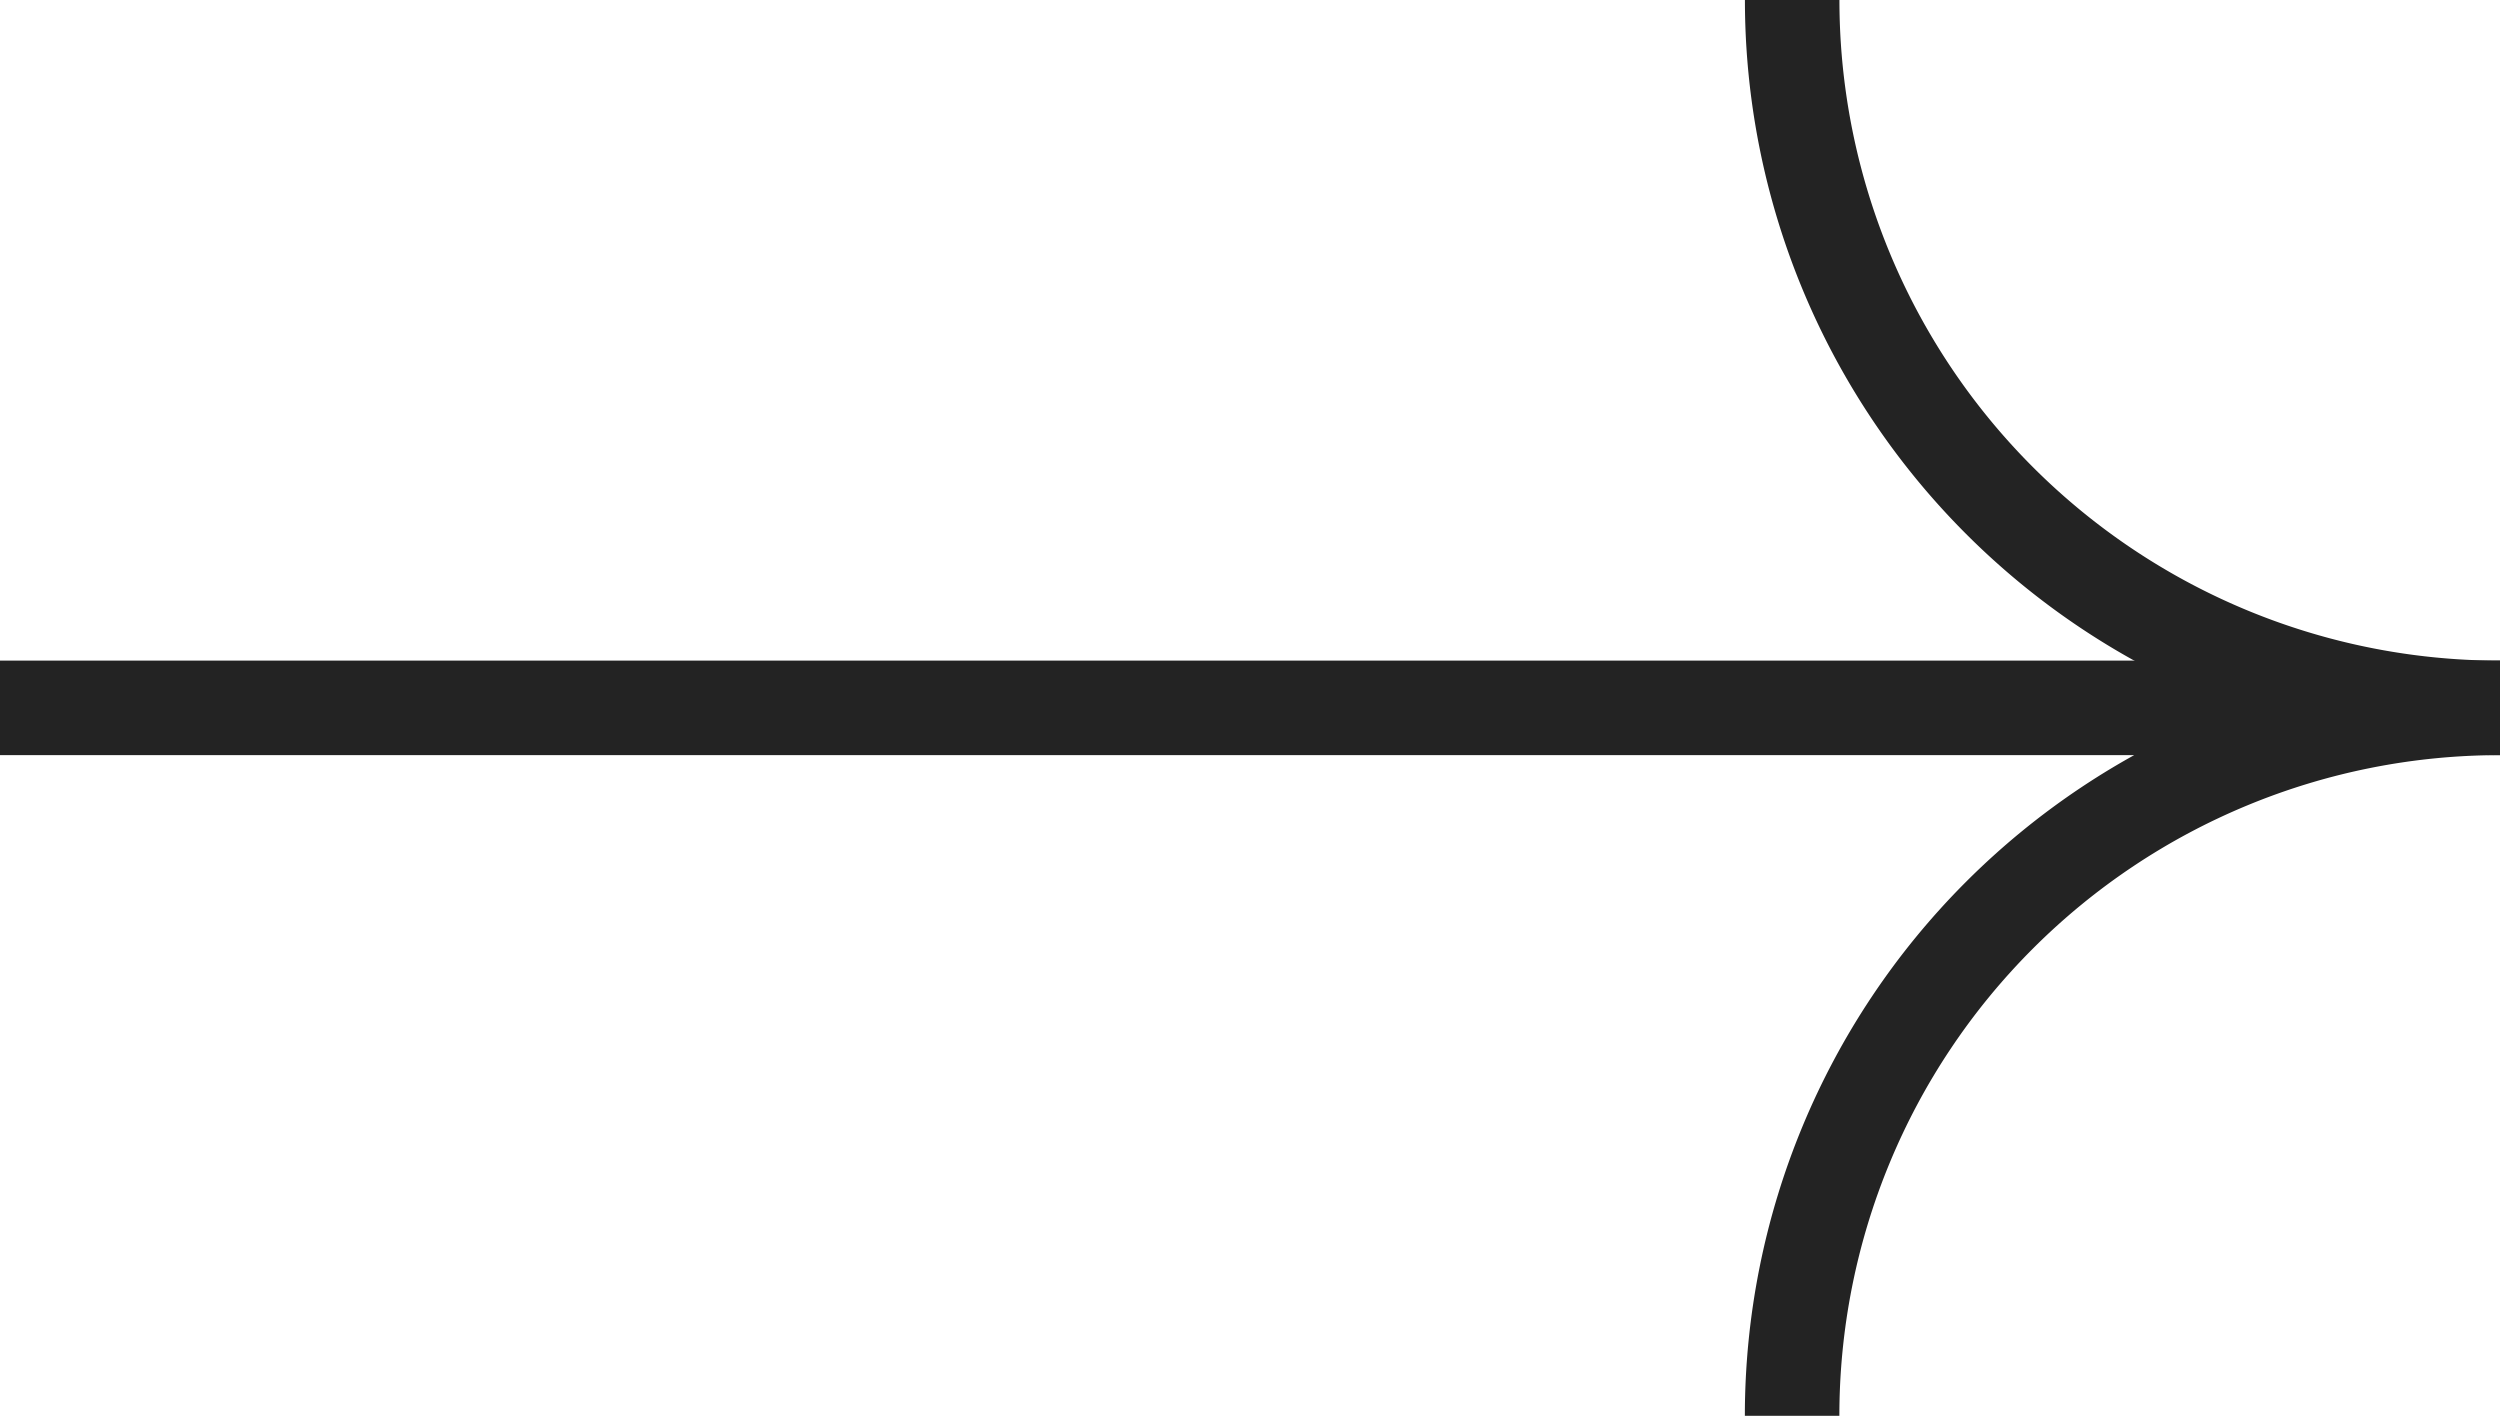
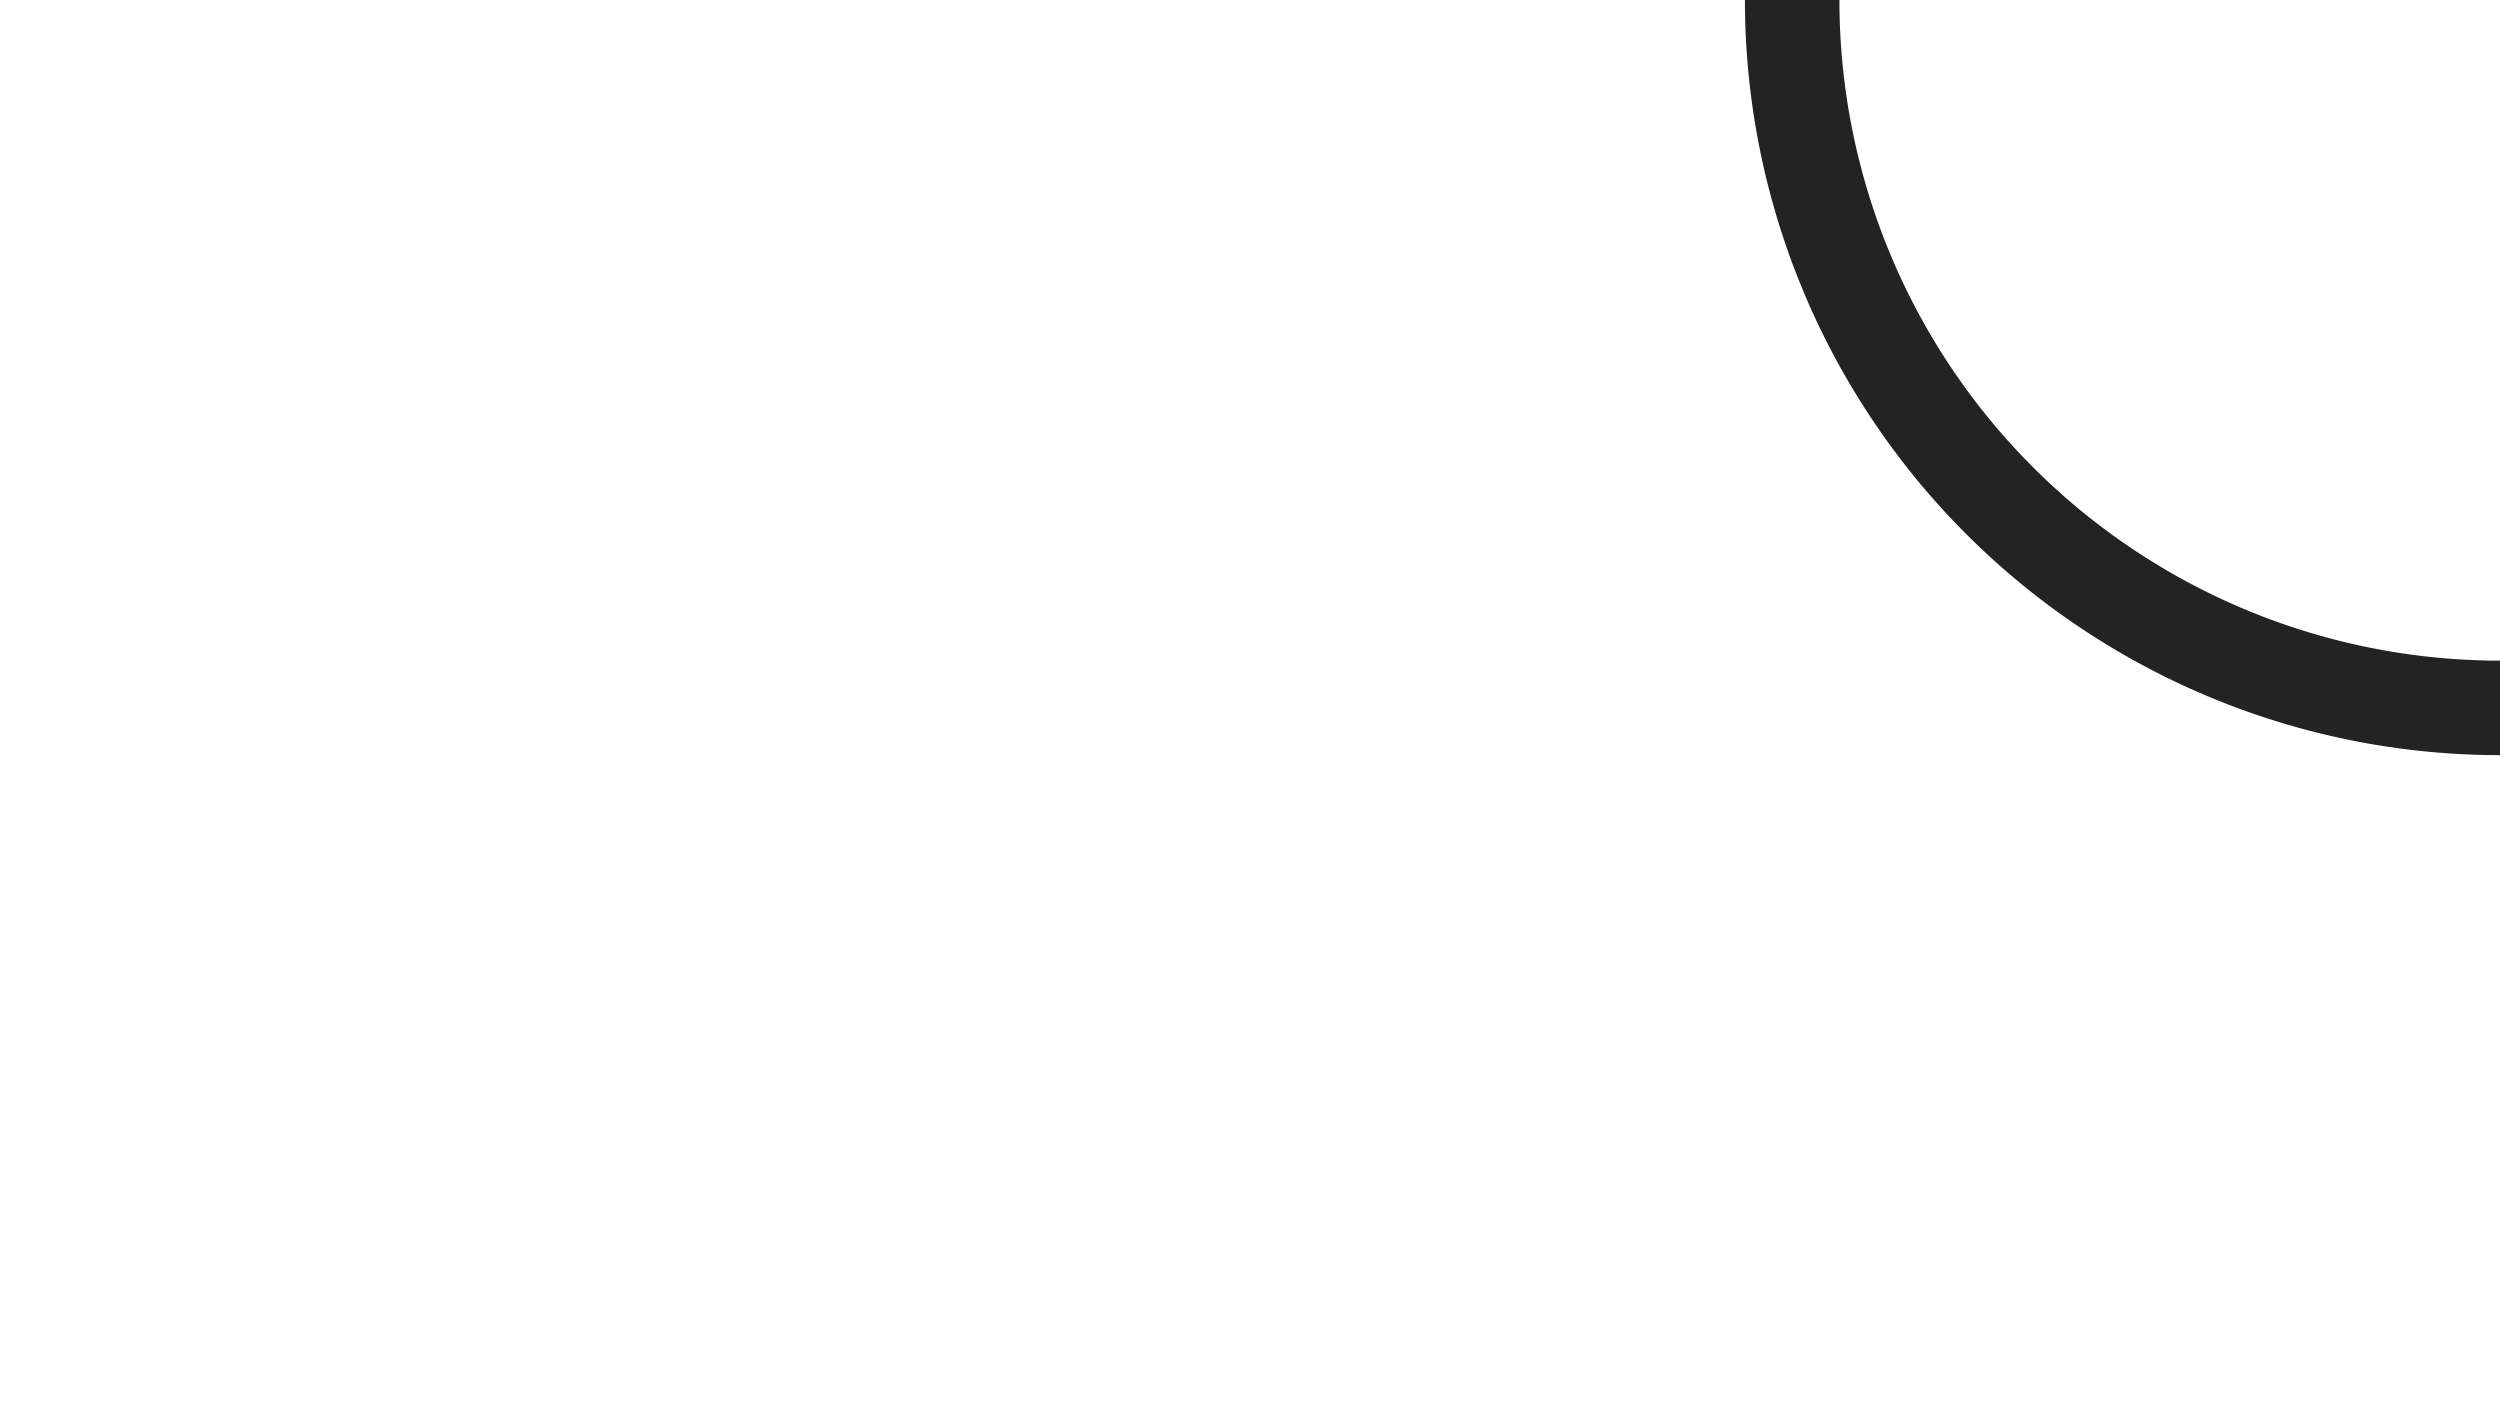
<svg xmlns="http://www.w3.org/2000/svg" width="39.678" height="22.47" viewBox="0 0 39.678 22.47">
  <g id="Group_25" data-name="Group 25" transform="translate(-91.59 5)">
    <g id="Group_22" data-name="Group 22" transform="translate(-6.987 -5)">
      <path id="Path_5" data-name="Path 5" d="M1165.29,11.236A11.235,11.235,0,0,1,1154.055,0" transform="translate(-1027.034 -0.001)" fill="none" stroke="#232323" stroke-miterlimit="10" stroke-width="1.5" />
-       <path id="Path_6" data-name="Path 6" d="M91.033,142.27a11.235,11.235,0,0,1,11.235-11.235H62.59" transform="translate(35.987 -119.8)" fill="none" stroke="#232323" stroke-miterlimit="10" stroke-width="1.5" />
    </g>
  </g>
</svg>